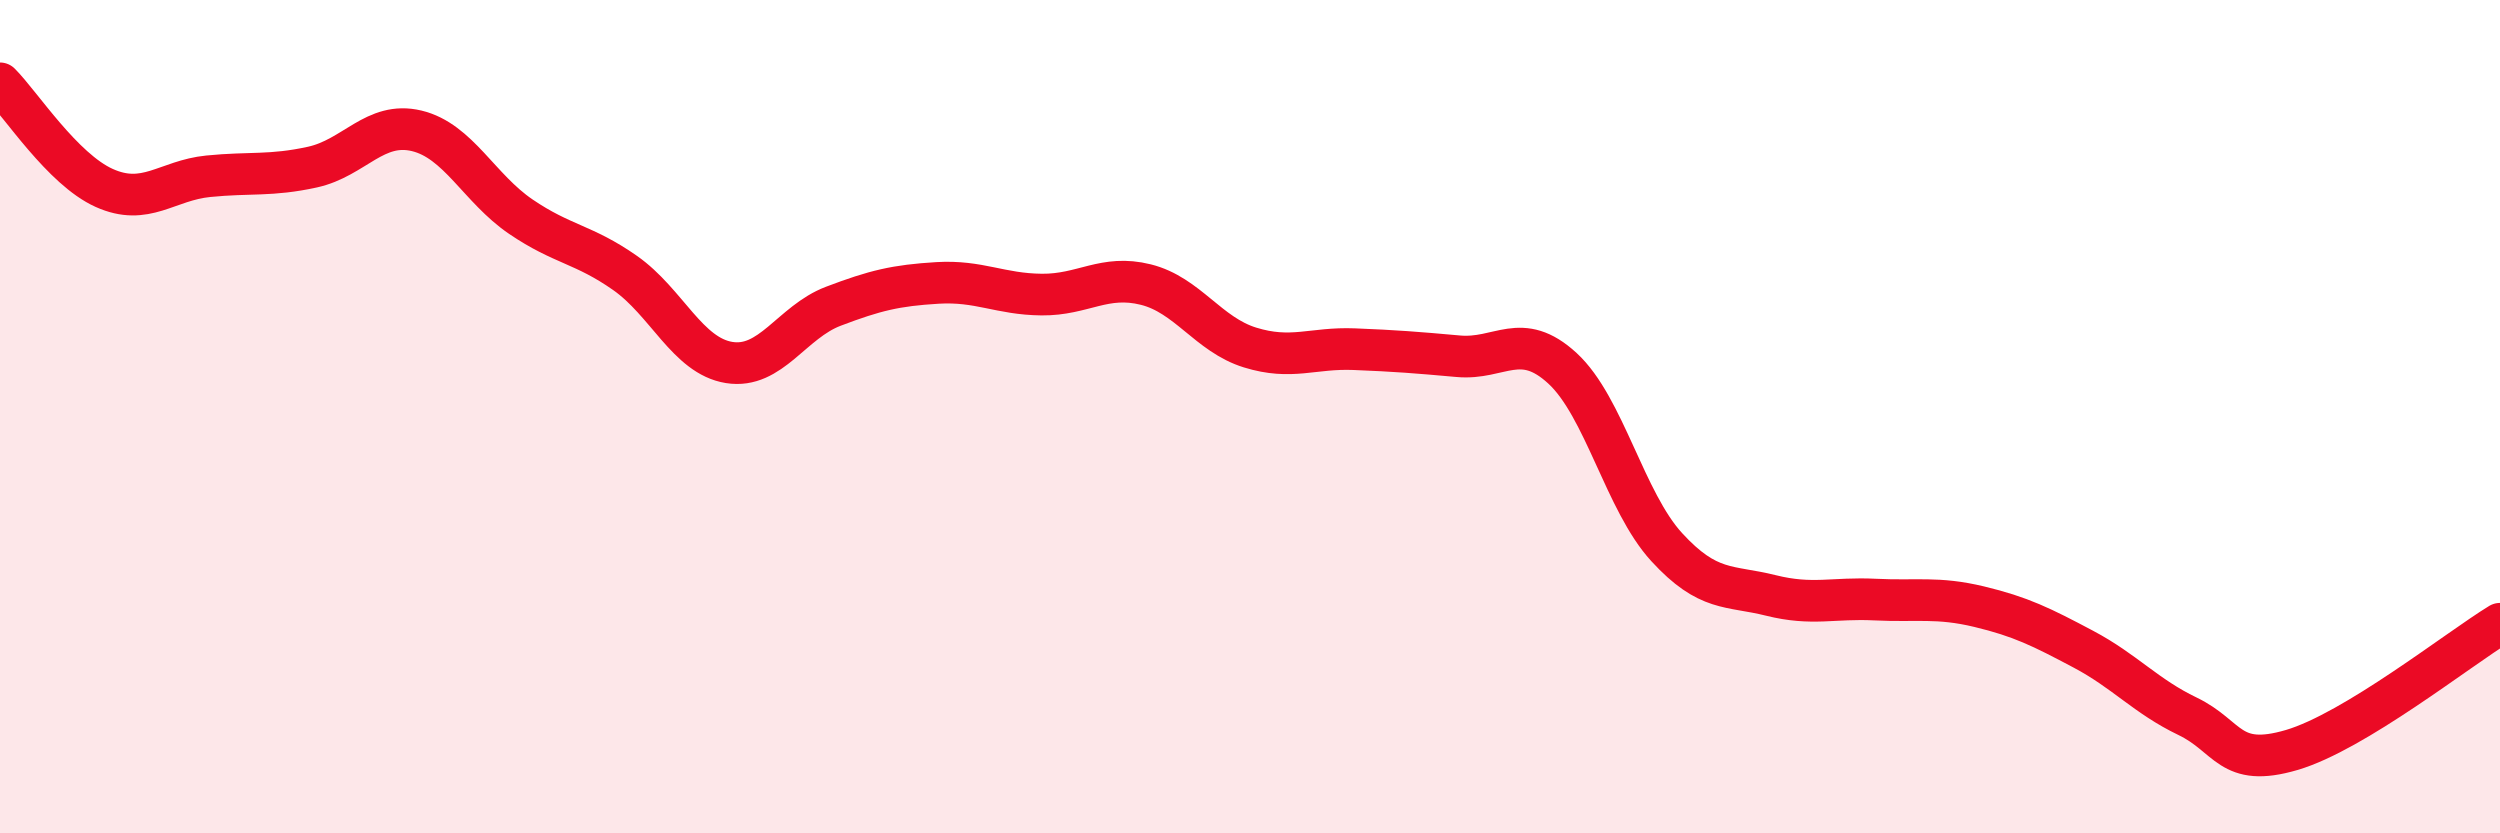
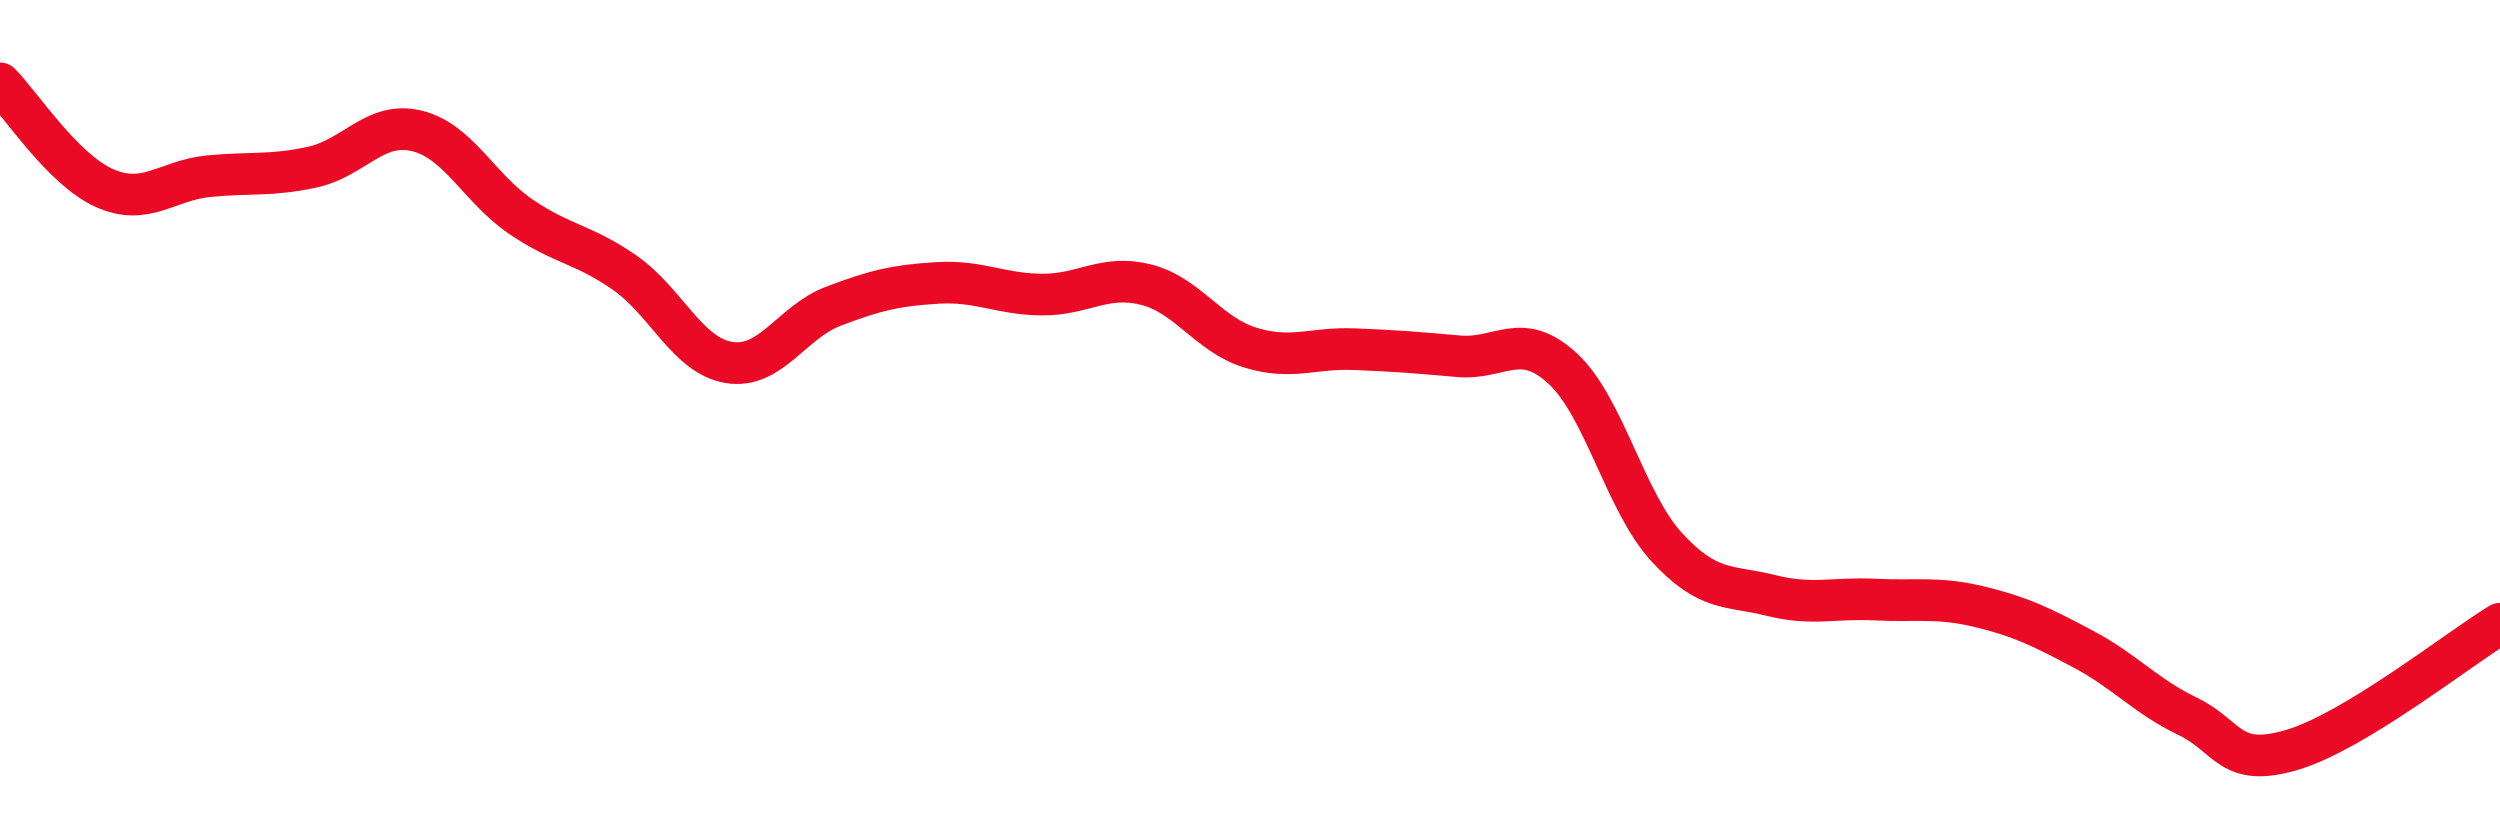
<svg xmlns="http://www.w3.org/2000/svg" width="60" height="20" viewBox="0 0 60 20">
-   <path d="M 0,2 C 0.5,2.5 1.5,4.06 2.5,4.51 C 3.5,4.96 4,4.33 5,4.23 C 6,4.13 6.5,4.23 7.5,4.01 C 8.5,3.79 9,2.9 10,3.14 C 11,3.38 11.5,4.52 12.5,5.2 C 13.5,5.88 14,5.85 15,6.55 C 16,7.25 16.5,8.54 17.5,8.7 C 18.5,8.86 19,7.73 20,7.35 C 21,6.97 21.5,6.85 22.5,6.79 C 23.5,6.73 24,7.06 25,7.07 C 26,7.08 26.5,6.58 27.5,6.83 C 28.5,7.08 29,8.03 30,8.34 C 31,8.65 31.5,8.34 32.5,8.38 C 33.5,8.42 34,8.46 35,8.55 C 36,8.64 36.5,7.92 37.5,8.84 C 38.5,9.76 39,12.04 40,13.13 C 41,14.22 41.5,14.04 42.5,14.29 C 43.5,14.54 44,14.34 45,14.39 C 46,14.44 46.5,14.32 47.5,14.56 C 48.5,14.8 49,15.05 50,15.58 C 51,16.11 51.5,16.71 52.5,17.19 C 53.5,17.67 53.5,18.44 55,18 C 56.5,17.56 59,15.58 60,14.97L60 20L0 20Z" fill="#EB0A25" opacity="0.1" stroke-linecap="round" stroke-linejoin="round" />
  <path d="M 0,2 C 0.5,2.5 1.5,4.06 2.5,4.51 C 3.5,4.96 4,4.33 5,4.23 C 6,4.13 6.5,4.23 7.5,4.01 C 8.5,3.79 9,2.9 10,3.14 C 11,3.38 11.5,4.52 12.5,5.2 C 13.5,5.88 14,5.85 15,6.55 C 16,7.25 16.5,8.54 17.5,8.7 C 18.5,8.86 19,7.73 20,7.35 C 21,6.97 21.5,6.85 22.5,6.79 C 23.5,6.73 24,7.06 25,7.07 C 26,7.08 26.5,6.58 27.5,6.83 C 28.5,7.08 29,8.03 30,8.34 C 31,8.65 31.5,8.34 32.5,8.38 C 33.5,8.42 34,8.46 35,8.55 C 36,8.64 36.5,7.92 37.5,8.84 C 38.5,9.76 39,12.04 40,13.13 C 41,14.22 41.5,14.04 42.5,14.29 C 43.5,14.54 44,14.34 45,14.39 C 46,14.44 46.5,14.32 47.5,14.56 C 48.5,14.8 49,15.05 50,15.58 C 51,16.11 51.5,16.71 52.5,17.19 C 53.5,17.67 53.5,18.44 55,18 C 56.5,17.56 59,15.58 60,14.97" stroke="#EB0A25" stroke-width="1" fill="none" stroke-linecap="round" stroke-linejoin="round" />
</svg>